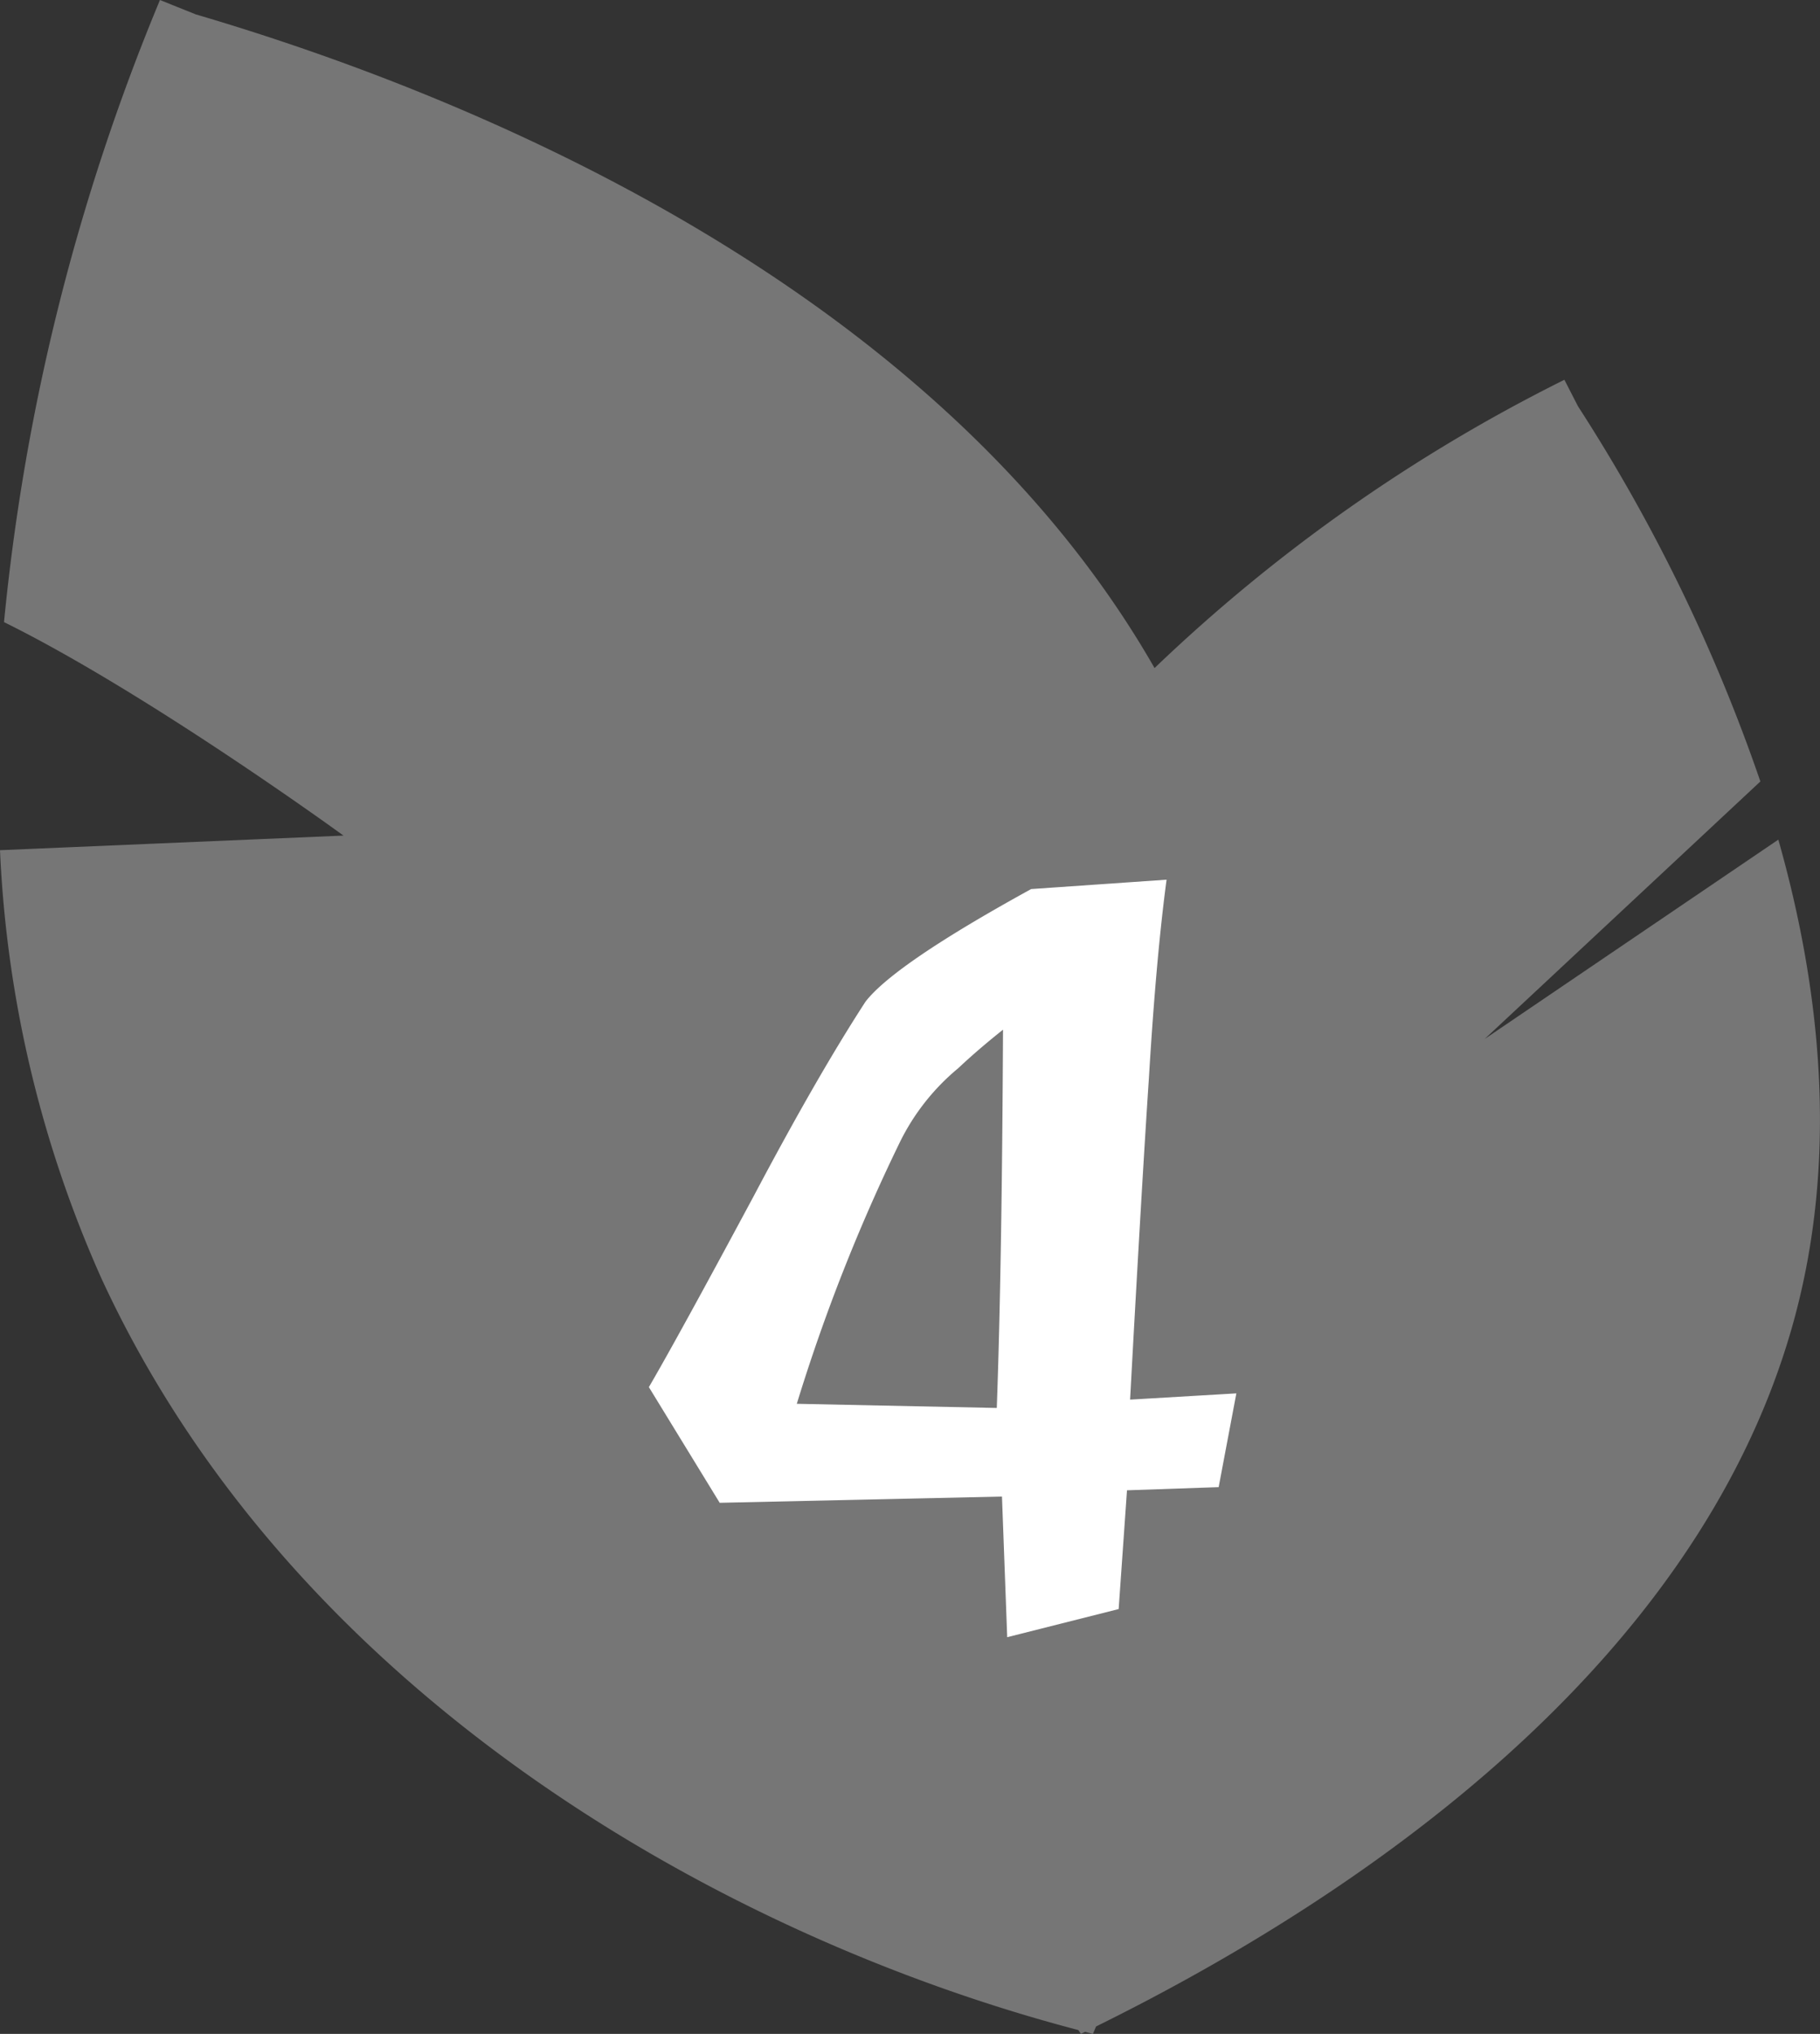
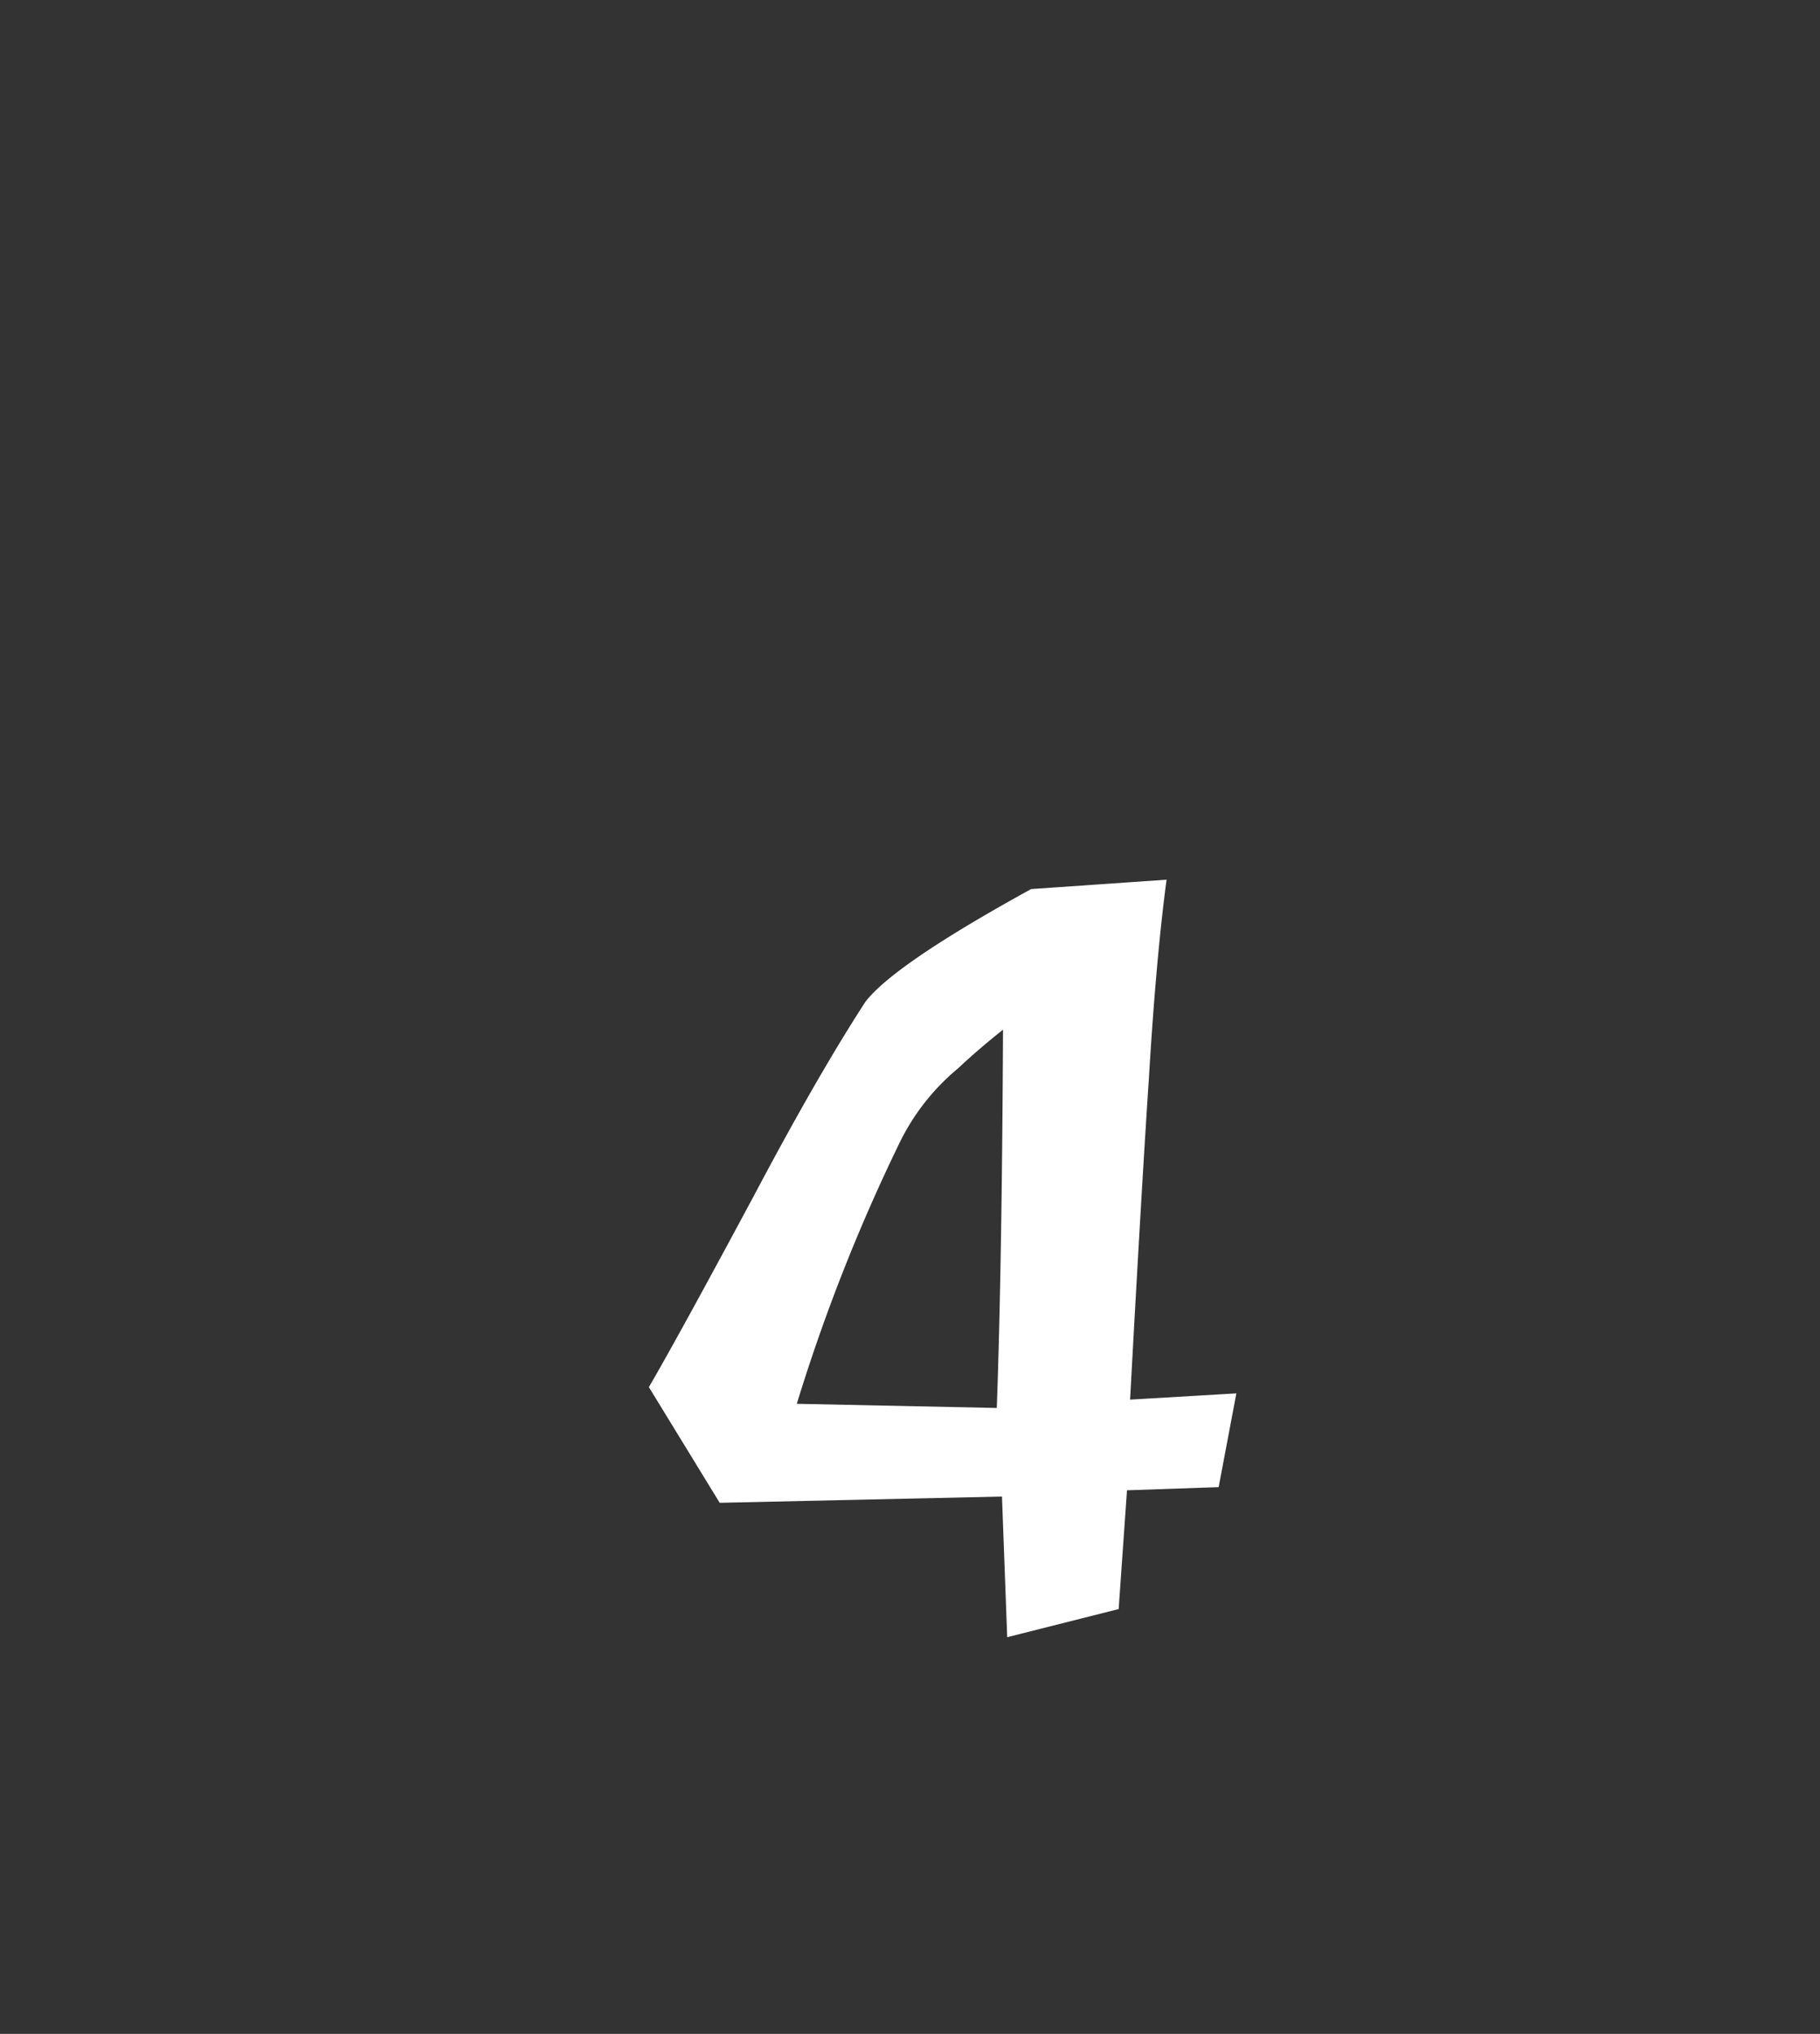
<svg xmlns="http://www.w3.org/2000/svg" width="80.376" height="89.792" viewBox="0 0 80.376 89.792">
  <rect x="0" y="0" width="80.376" height="89.792" fill="#333333" stroke="none" />
  <g id="Group_97" data-name="Group 97" transform="translate(-295.557 -625.46)">
    <g id="Group_277-3" data-name="Group 277-3">
-       <path id="Union_20-3" data-name="Union 20-3" d="M343.476,715.16l-.183.089-.116-.167c-15.758-4.129-34.67-14.845-43.13-33.16a51.86,51.86,0,0,1-4.49-18.928l15.169-.645s-8.638-6.289-14.992-9.424a95.486,95.486,0,0,1,6.887-27.465l1.584.636c14.293,4.2,33.261,12.988,42.34,28.857a73.363,73.363,0,0,1,18.1-12.727l.6,1.17A75.854,75.854,0,0,1,373.3,659.96l-12.176,11.368,12.969-8.8c1.984,7,2.639,14.5.564,21.663-4.3,14.842-18.926,24.928-30.694,30.732l-.141.329Z" fill="#b9b9b9" opacity="0.497" />
-     </g>
+       </g>
    <g id="Group_96" data-name="Group 96">
      <path id="Path_1377" data-name="Path 1377" d="M349.376,691.114l-4.048.139-.368,5.243-4.922,1.242-.231-6.209-12.466.276-3.128-5.107q1.288-2.207,4.646-8.463,2.8-5.29,4.923-8.557,1.285-1.656,7.313-4.968l5.981-.414q-.462,3.45-.782,8.786-.322,4.83-.829,14.168l4.693-.276Zm-18.63-3.68,8.832.184q.228-6.348.275-16.7-1.1.874-1.977,1.7a9.9,9.9,0,0,0-2.623,3.359A79.816,79.816,0,0,0,330.746,687.434Z" fill="#fff" />
    </g>
  </g>
</svg>